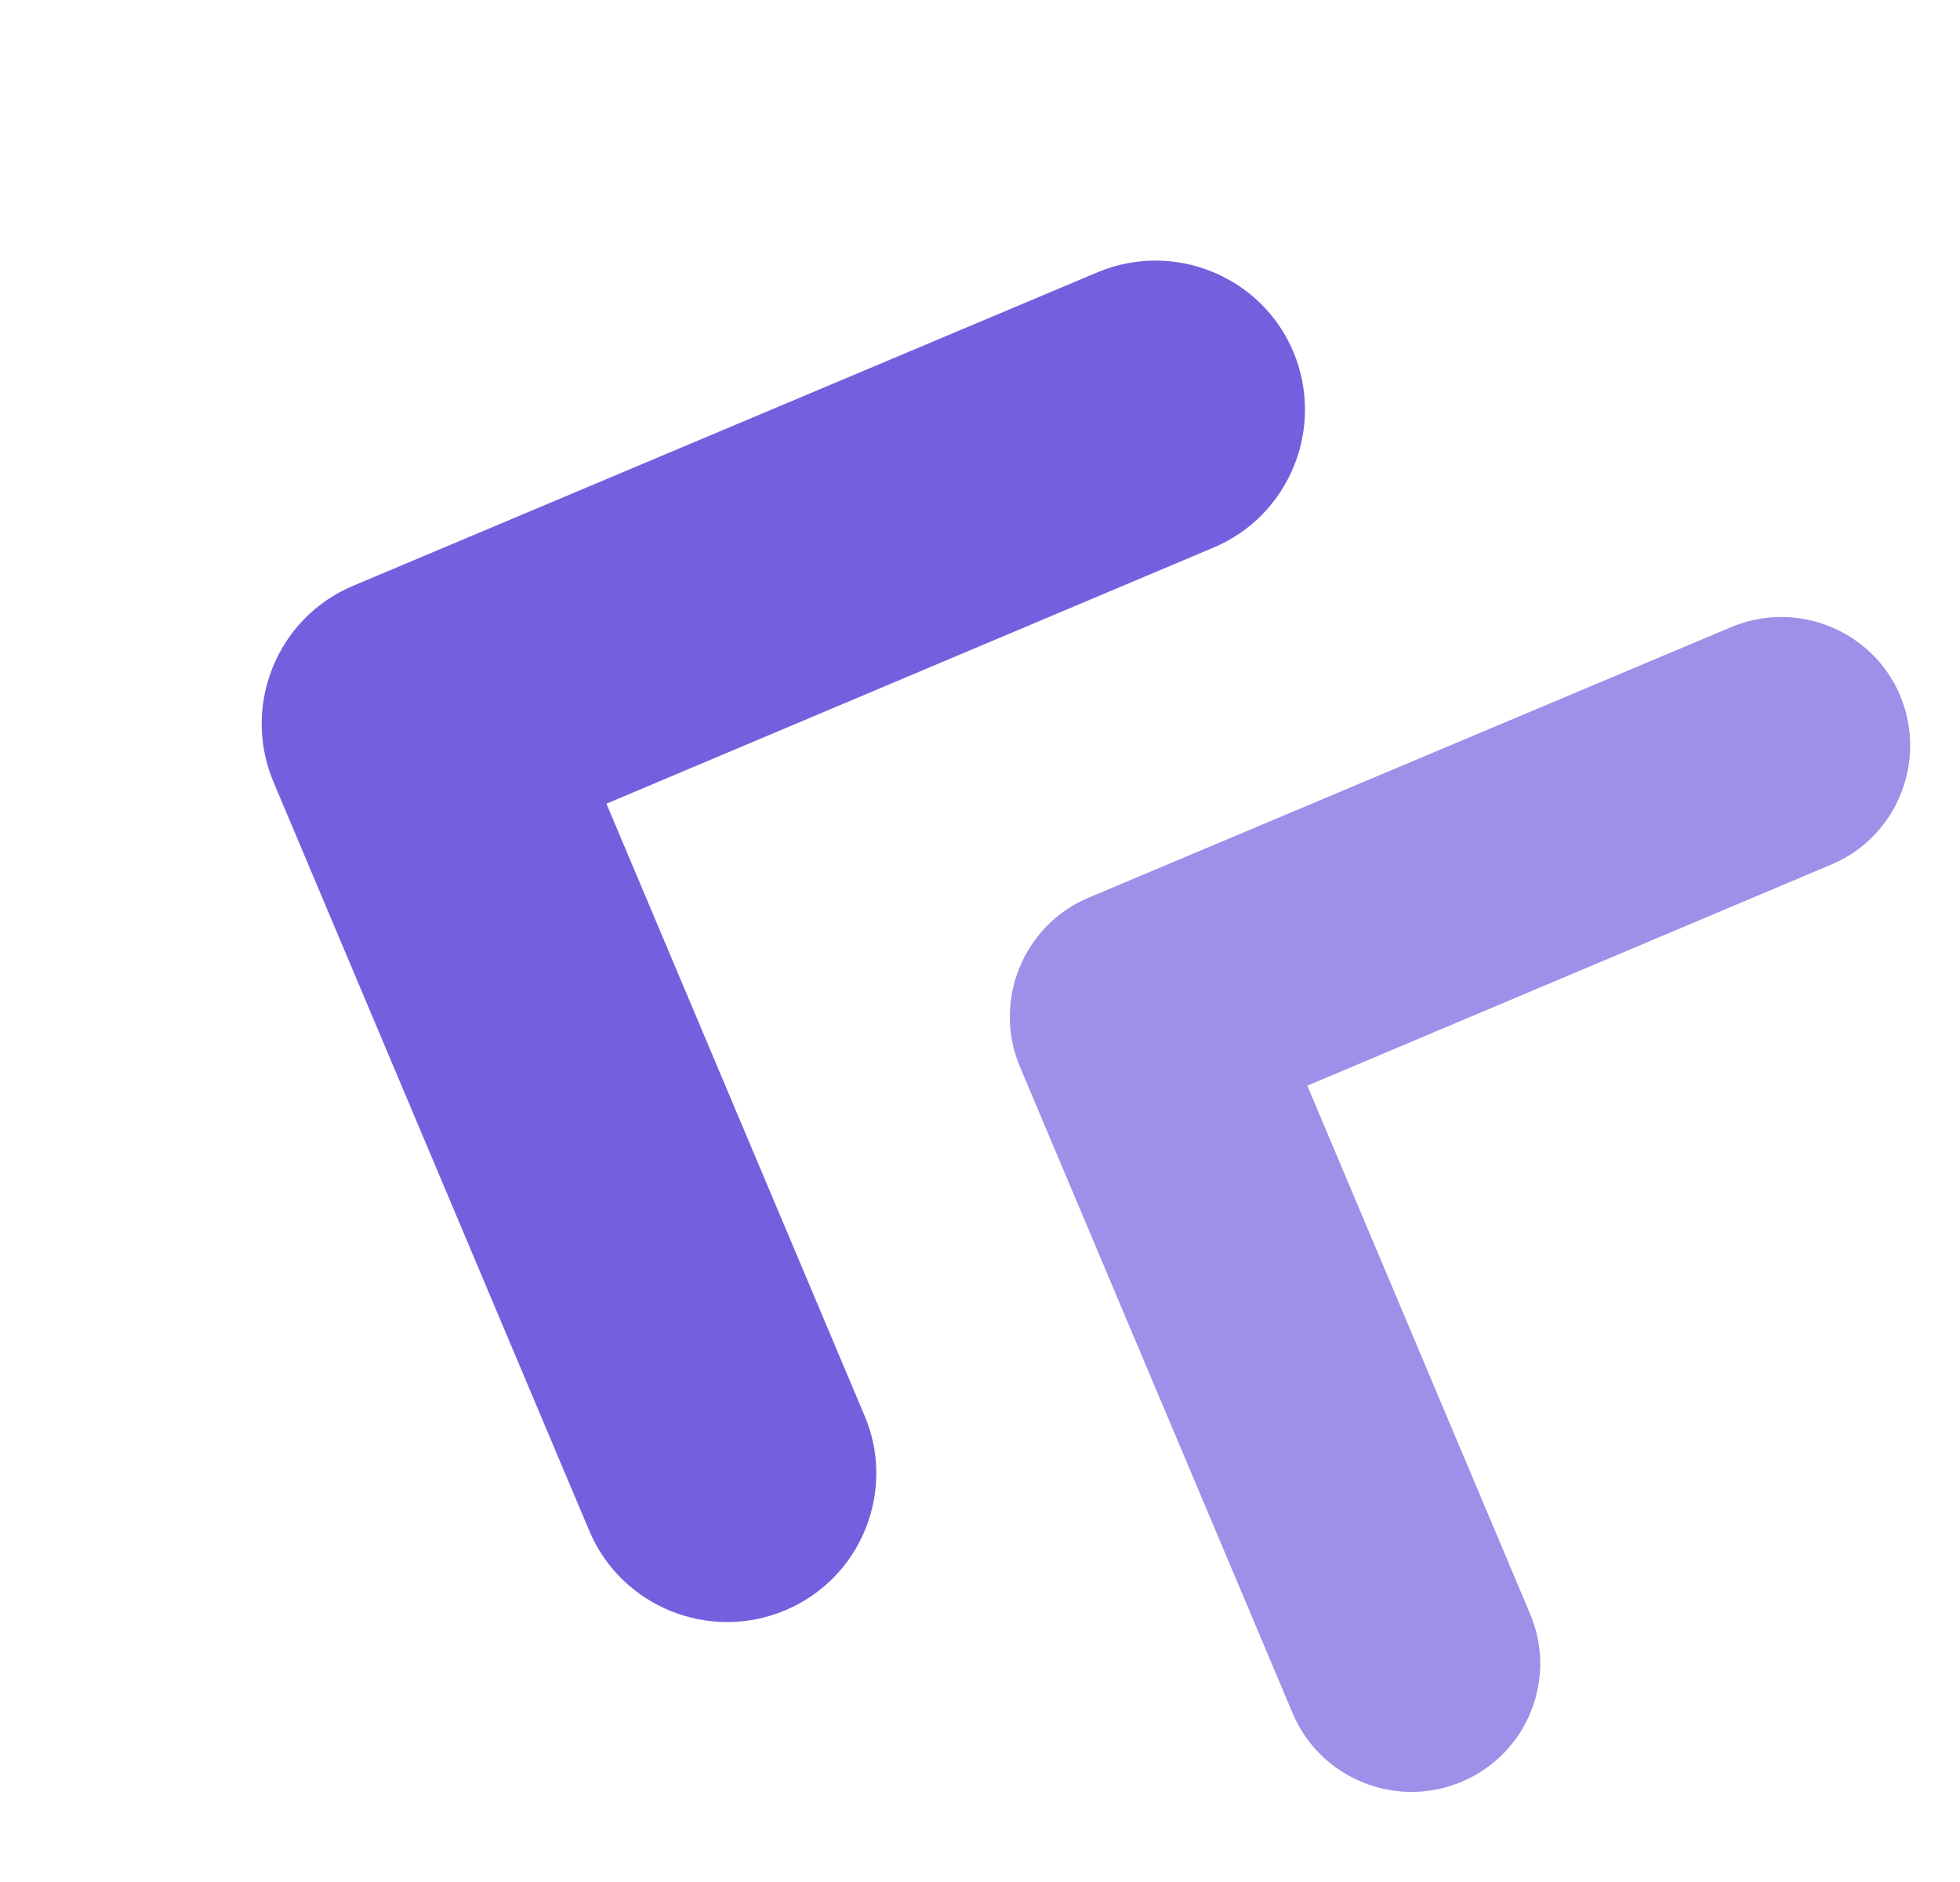
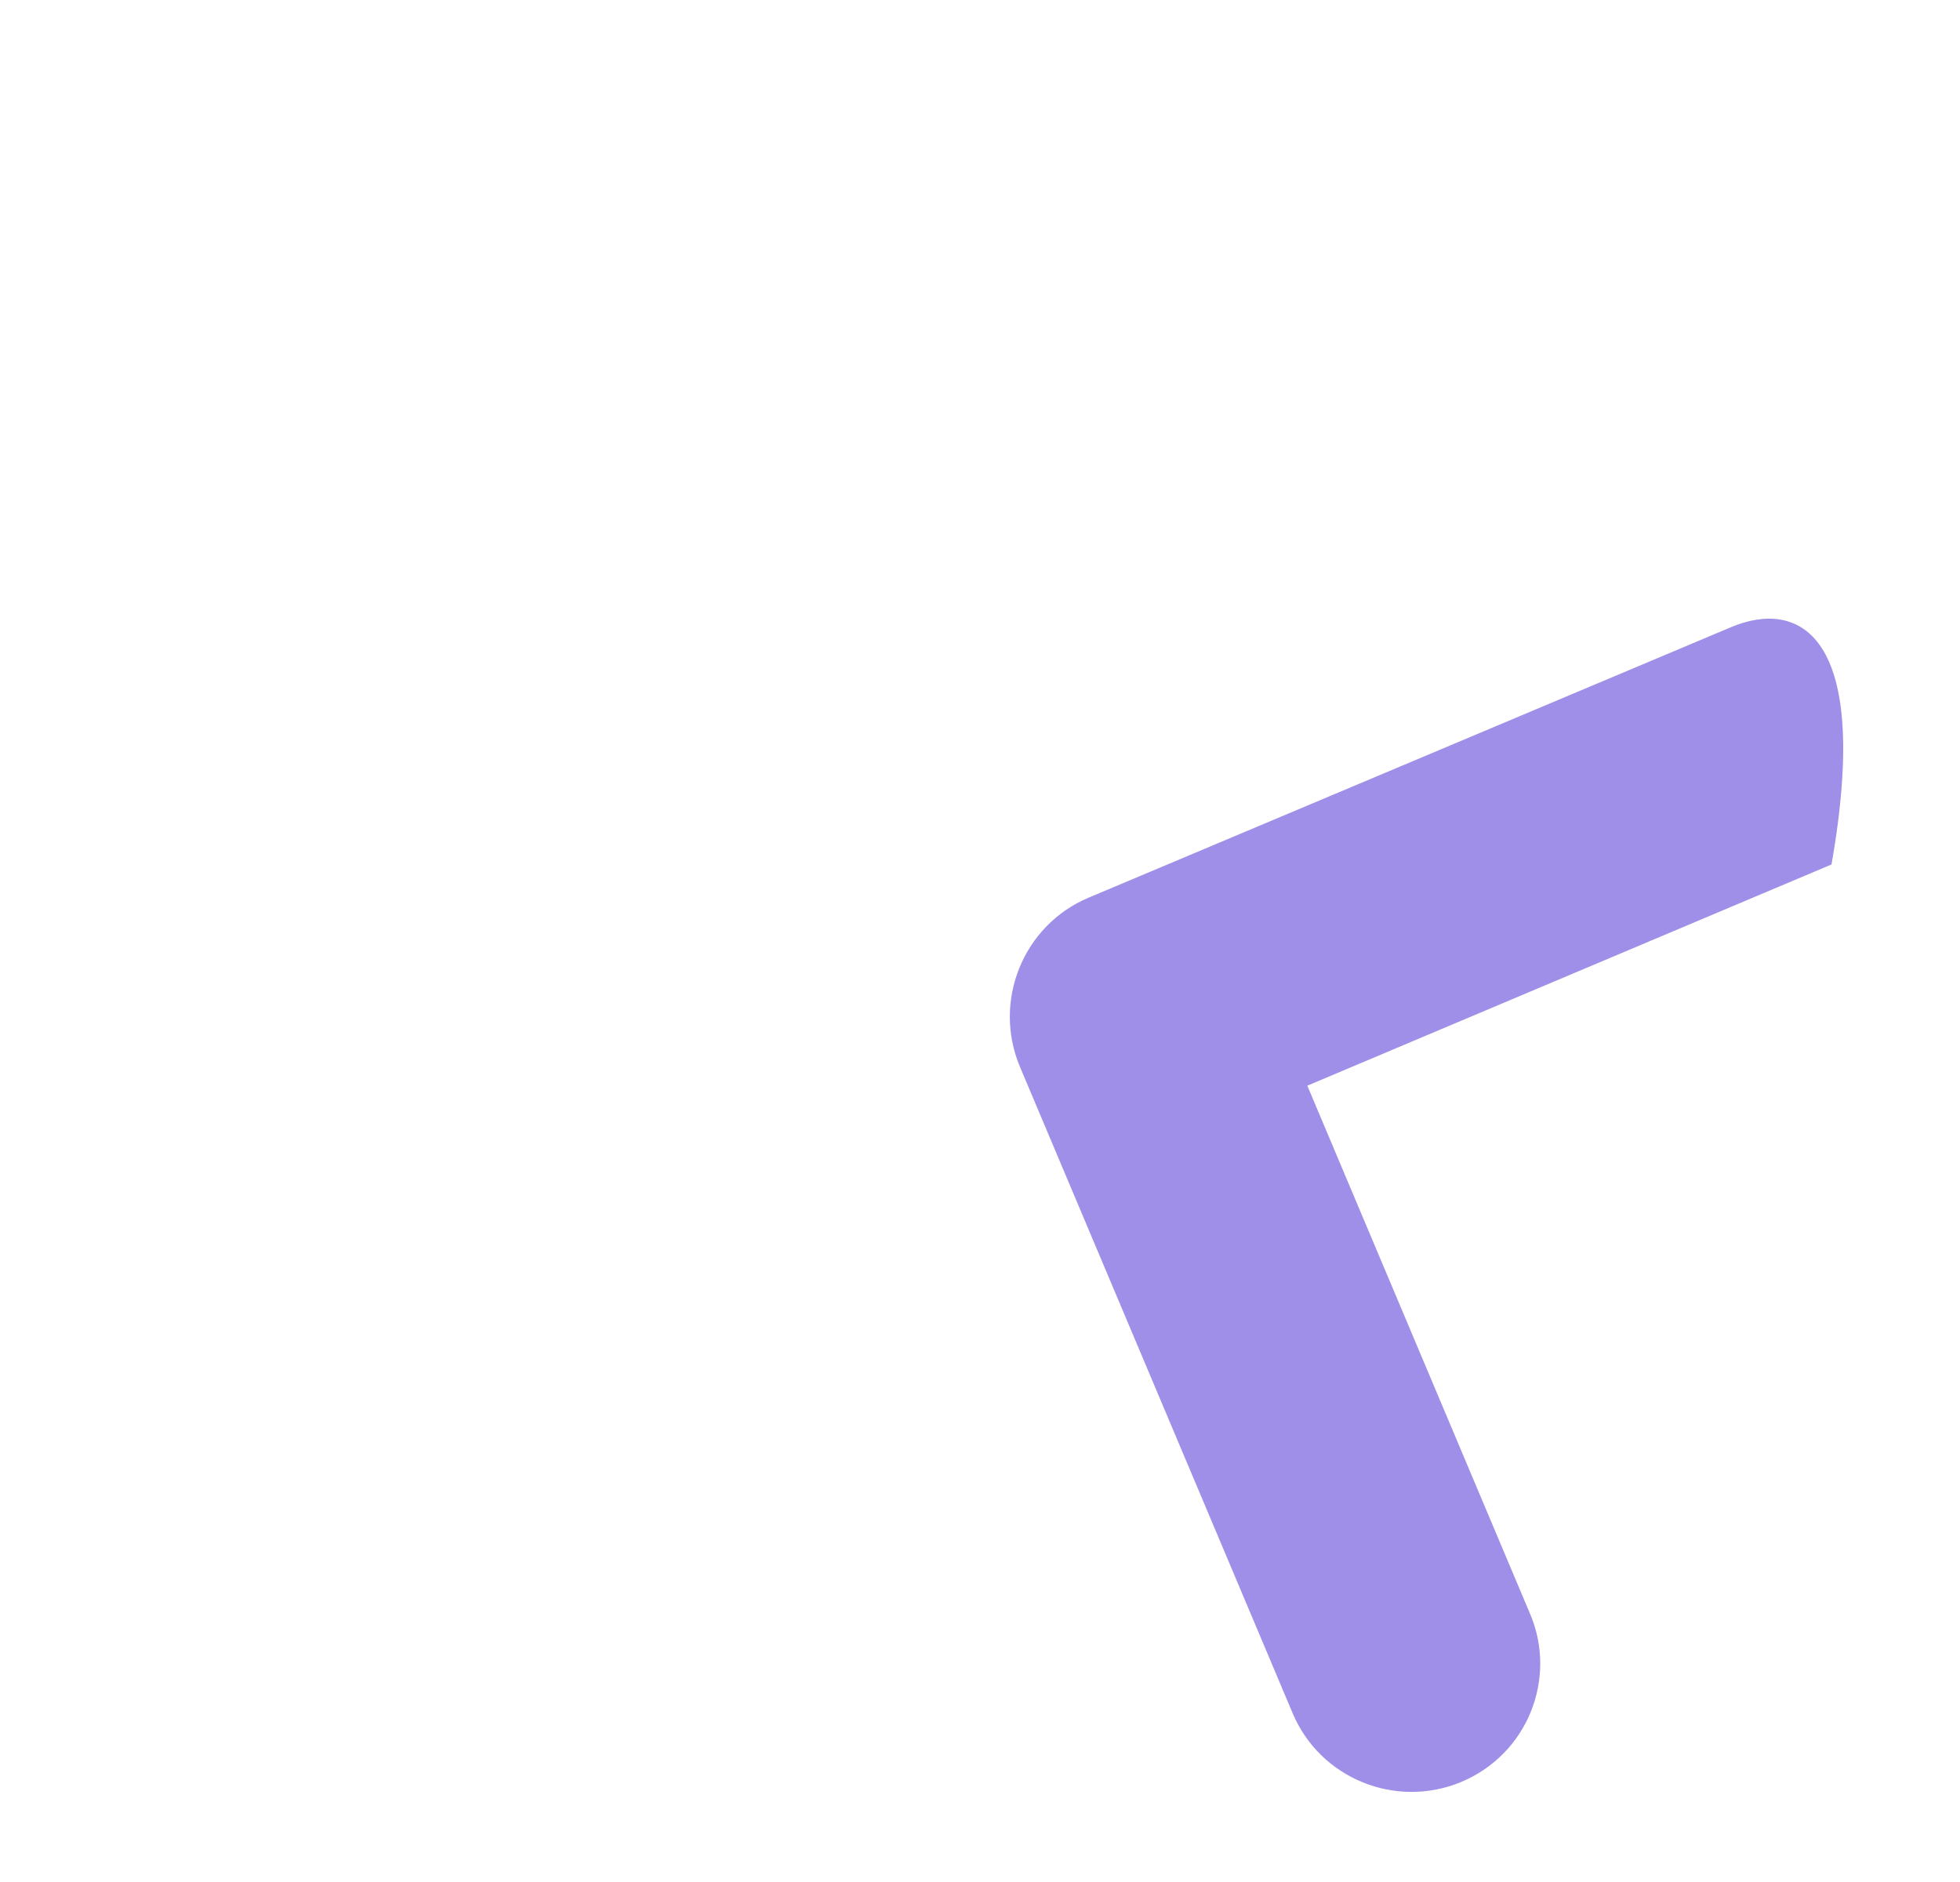
<svg xmlns="http://www.w3.org/2000/svg" width="25" height="24" viewBox="0 0 25 24" fill="none">
-   <path d="M4.5 7.472C3.535 7.879 3.081 8.997 3.486 9.967L7.517 19.523C7.925 20.488 9.042 20.942 10.012 20.537C10.498 20.332 10.853 19.955 11.037 19.503C11.221 19.051 11.232 18.528 11.025 18.047L7.735 10.249L15.483 6.981C16.448 6.574 16.902 5.456 16.497 4.486C16.09 3.521 14.972 3.066 14.002 3.471L4.5 7.472Z" fill="#765FDE" />
-   <path d="M13.884 11.448C13.051 11.799 12.659 12.764 13.008 13.601L16.488 21.848C16.839 22.681 17.804 23.073 18.641 22.723C19.06 22.546 19.366 22.221 19.525 21.831C19.683 21.441 19.693 20.99 19.514 20.575L16.675 13.845L23.361 11.024C24.194 10.673 24.586 9.708 24.237 8.871C23.886 8.039 22.921 7.646 22.084 7.996L13.884 11.448Z" fill="#9F8FE8" />
+   <path d="M13.884 11.448C13.051 11.799 12.659 12.764 13.008 13.601L16.488 21.848C16.839 22.681 17.804 23.073 18.641 22.723C19.06 22.546 19.366 22.221 19.525 21.831C19.683 21.441 19.693 20.99 19.514 20.575L16.675 13.845L23.361 11.024C23.886 8.039 22.921 7.646 22.084 7.996L13.884 11.448Z" fill="#9F8FE8" />
</svg>